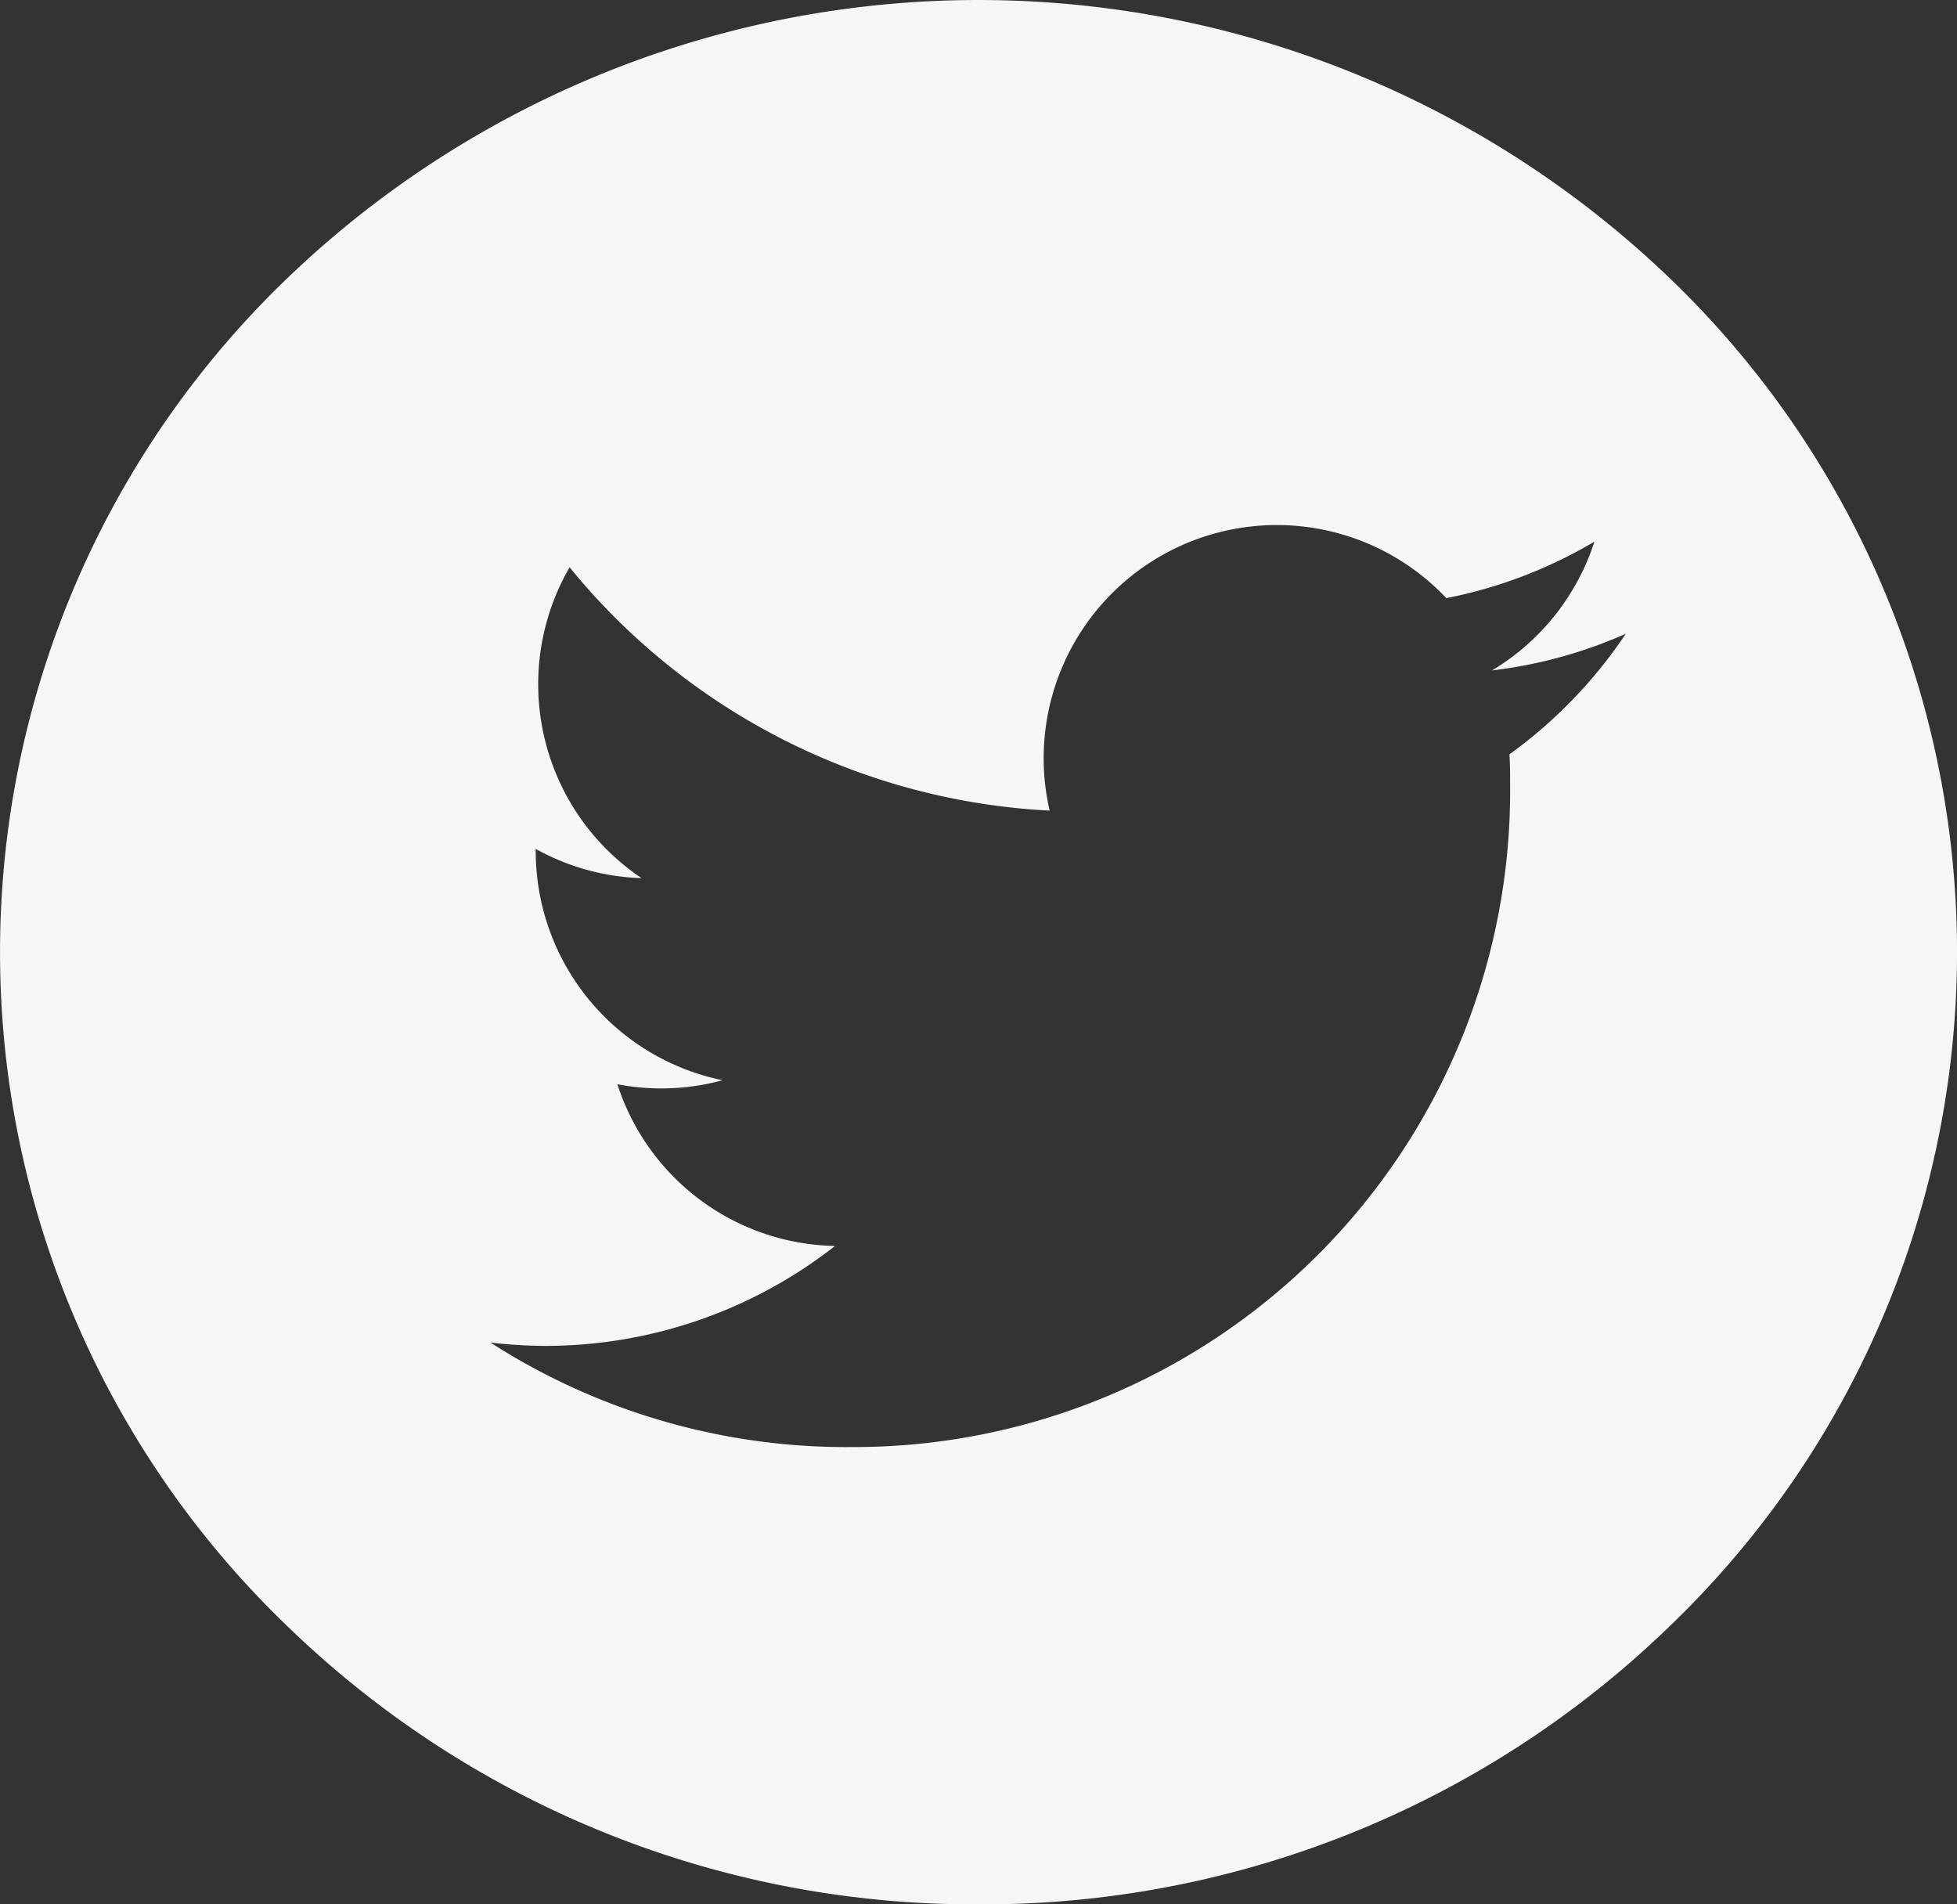
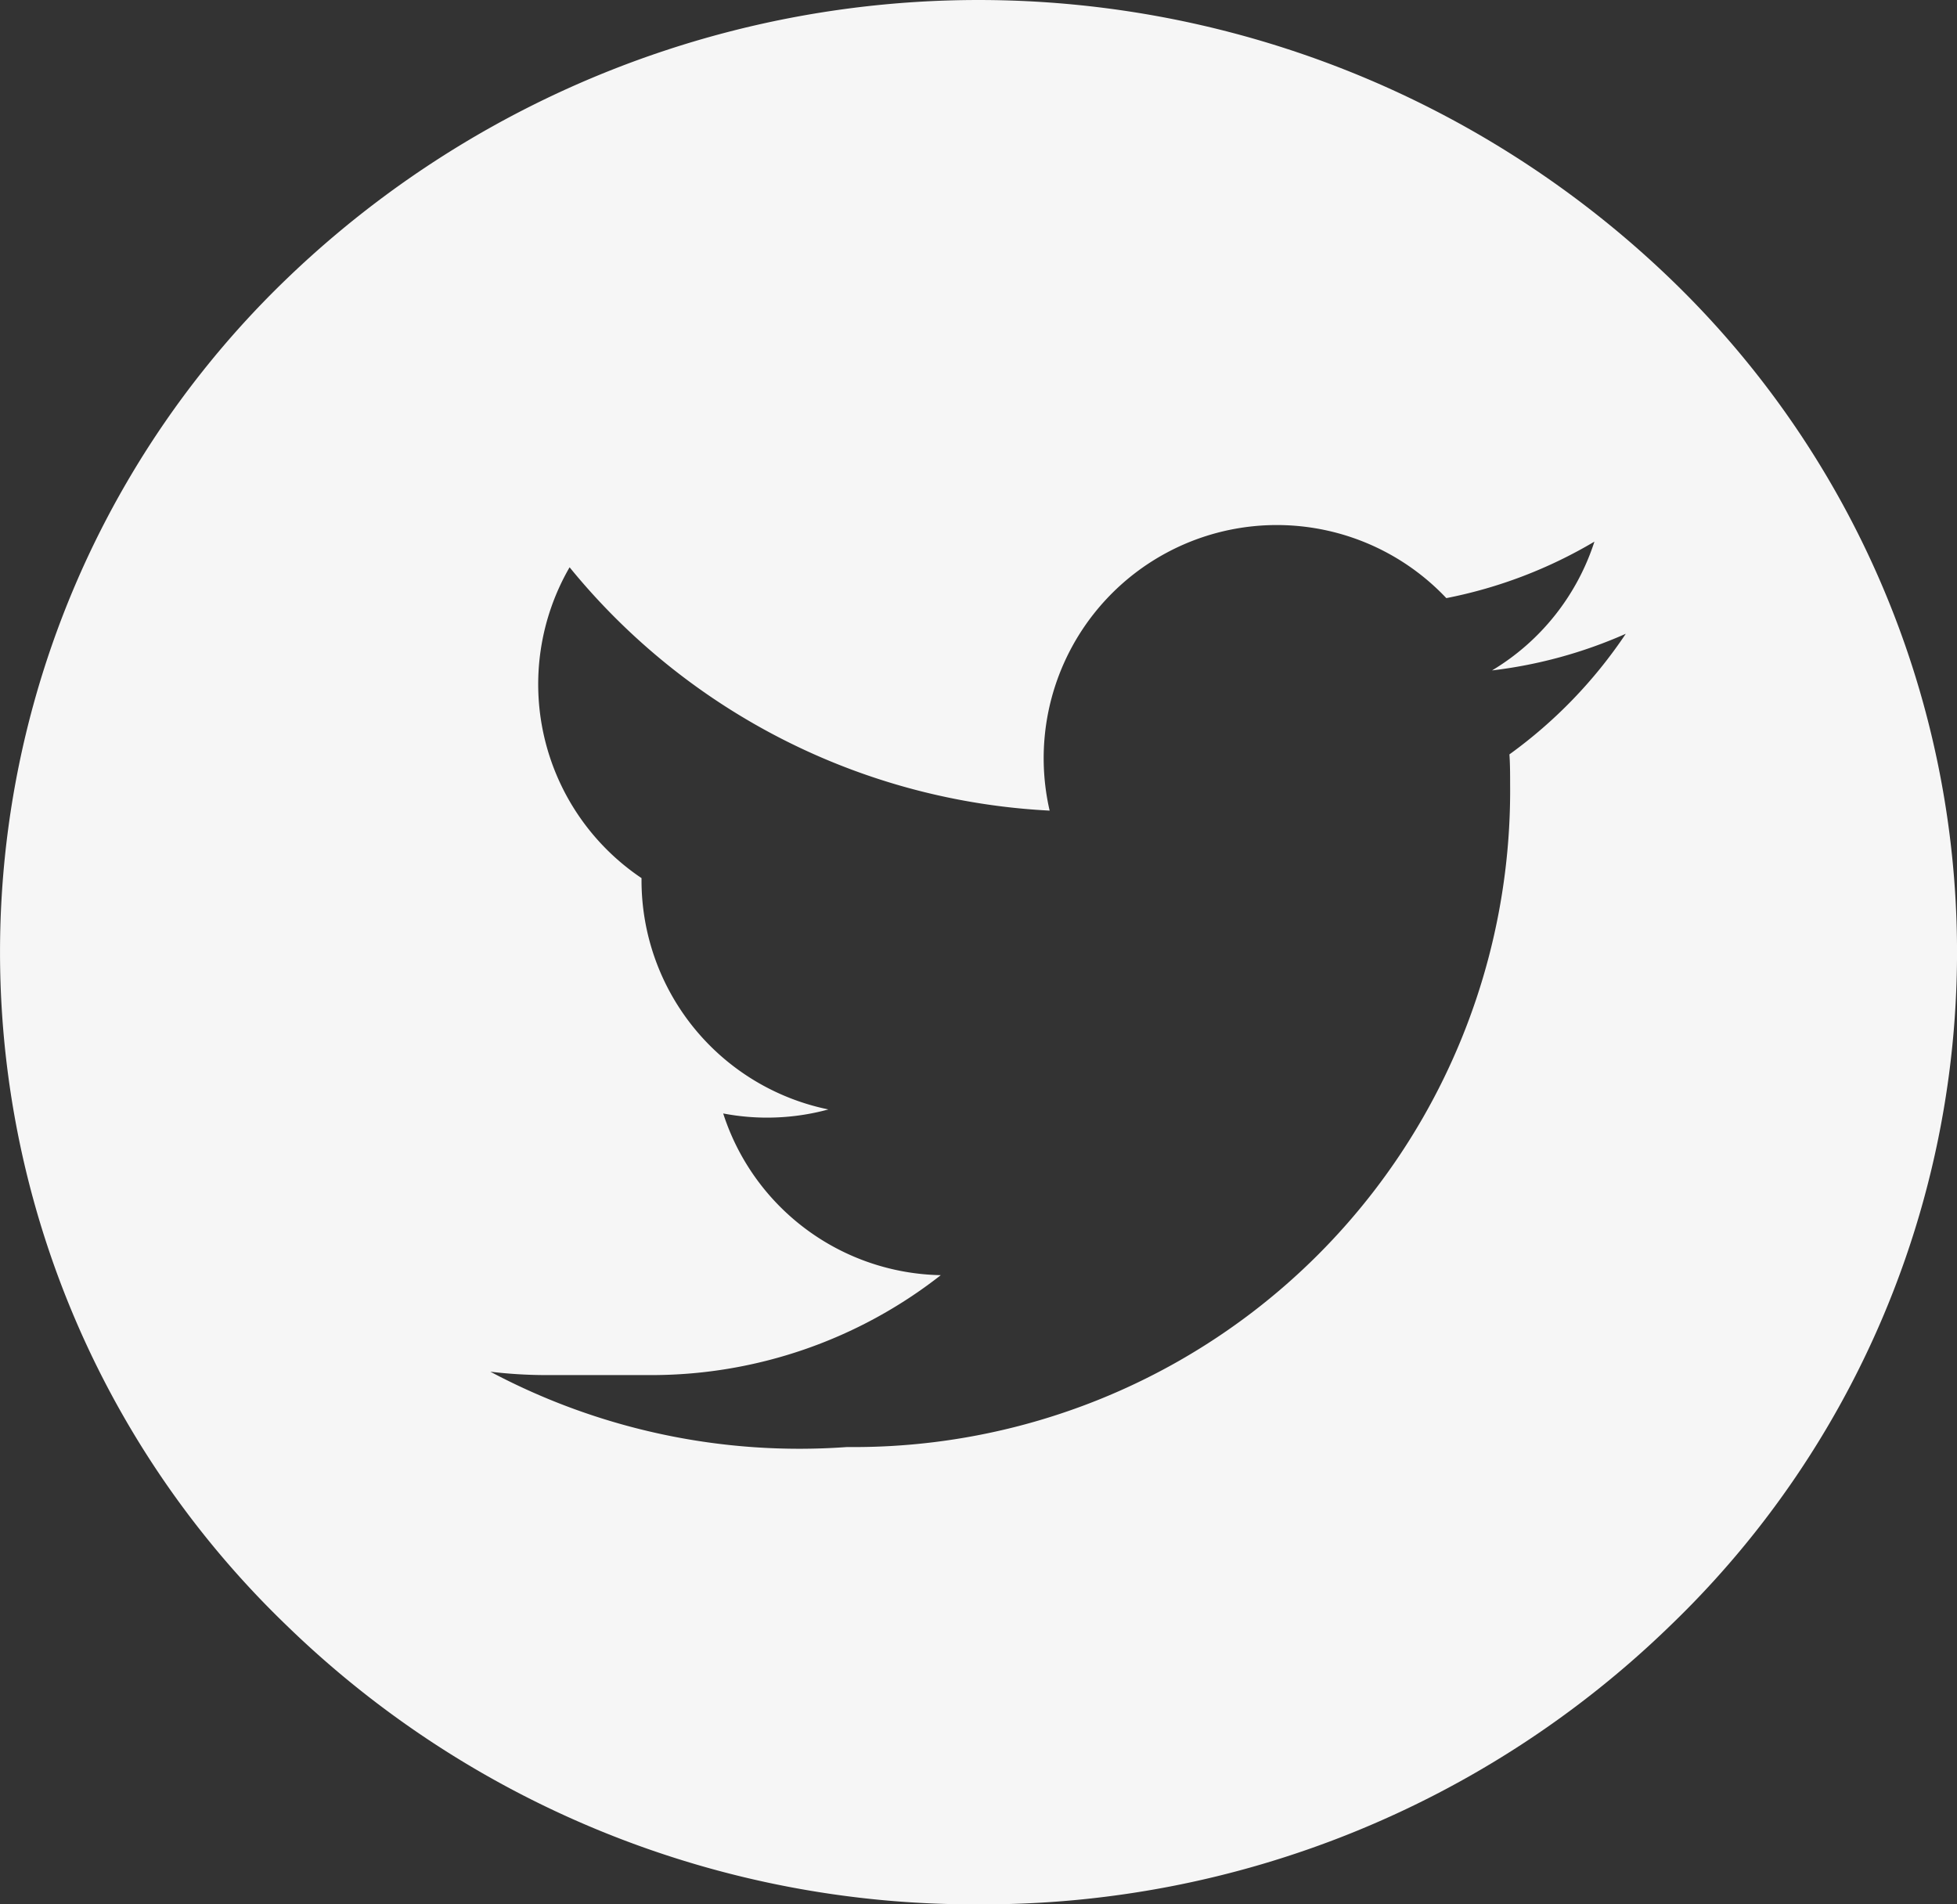
<svg xmlns="http://www.w3.org/2000/svg" width="37" height="36" viewBox="0 0 37 36">
  <rect x="0" y="0" width="37" height="36" fill="#333333" stroke="none" />
-   <path id="前面オブジェクトで型抜き_1" data-name="前面オブジェクトで型抜き 1" d="M18.5,36A18.641,18.641,0,0,1,5.419,30.728a17.658,17.658,0,0,1,0-25.456,18.866,18.866,0,0,1,26.163,0,17.658,17.658,0,0,1,0,25.456A18.64,18.64,0,0,1,18.5,36Zm-2.48-8.645h0v0A12.408,12.408,0,0,0,28.551,14.83c0-.187,0-.381-.013-.569a8.95,8.95,0,0,0,2.2-2.28,8.788,8.788,0,0,1-2.529.693,4.424,4.424,0,0,0,1.936-2.435,8.81,8.81,0,0,1-2.8,1.068,4.408,4.408,0,0,0-7.5,4.017,12.526,12.526,0,0,1-9.076-4.6A4.415,4.415,0,0,0,12.129,16.6a4.385,4.385,0,0,1-2-.552v.056a4.421,4.421,0,0,0,3.533,4.317,4.407,4.407,0,0,1-1.989.076,4.408,4.408,0,0,0,4.114,3.057,8.872,8.872,0,0,1-5.46,1.889H10.32a8.922,8.922,0,0,1-1.049-.064A12.441,12.441,0,0,0,16,27.356Z" fill="#f6f6f6" />
+   <path id="前面オブジェクトで型抜き_1" data-name="前面オブジェクトで型抜き 1" d="M18.5,36A18.641,18.641,0,0,1,5.419,30.728a17.658,17.658,0,0,1,0-25.456,18.866,18.866,0,0,1,26.163,0,17.658,17.658,0,0,1,0,25.456A18.64,18.64,0,0,1,18.5,36Zm-2.48-8.645h0v0A12.408,12.408,0,0,0,28.551,14.83c0-.187,0-.381-.013-.569a8.95,8.95,0,0,0,2.2-2.28,8.788,8.788,0,0,1-2.529.693,4.424,4.424,0,0,0,1.936-2.435,8.81,8.81,0,0,1-2.8,1.068,4.408,4.408,0,0,0-7.5,4.017,12.526,12.526,0,0,1-9.076-4.6A4.415,4.415,0,0,0,12.129,16.6v.056a4.421,4.421,0,0,0,3.533,4.317,4.407,4.407,0,0,1-1.989.076,4.408,4.408,0,0,0,4.114,3.057,8.872,8.872,0,0,1-5.46,1.889H10.32a8.922,8.922,0,0,1-1.049-.064A12.441,12.441,0,0,0,16,27.356Z" fill="#f6f6f6" />
</svg>